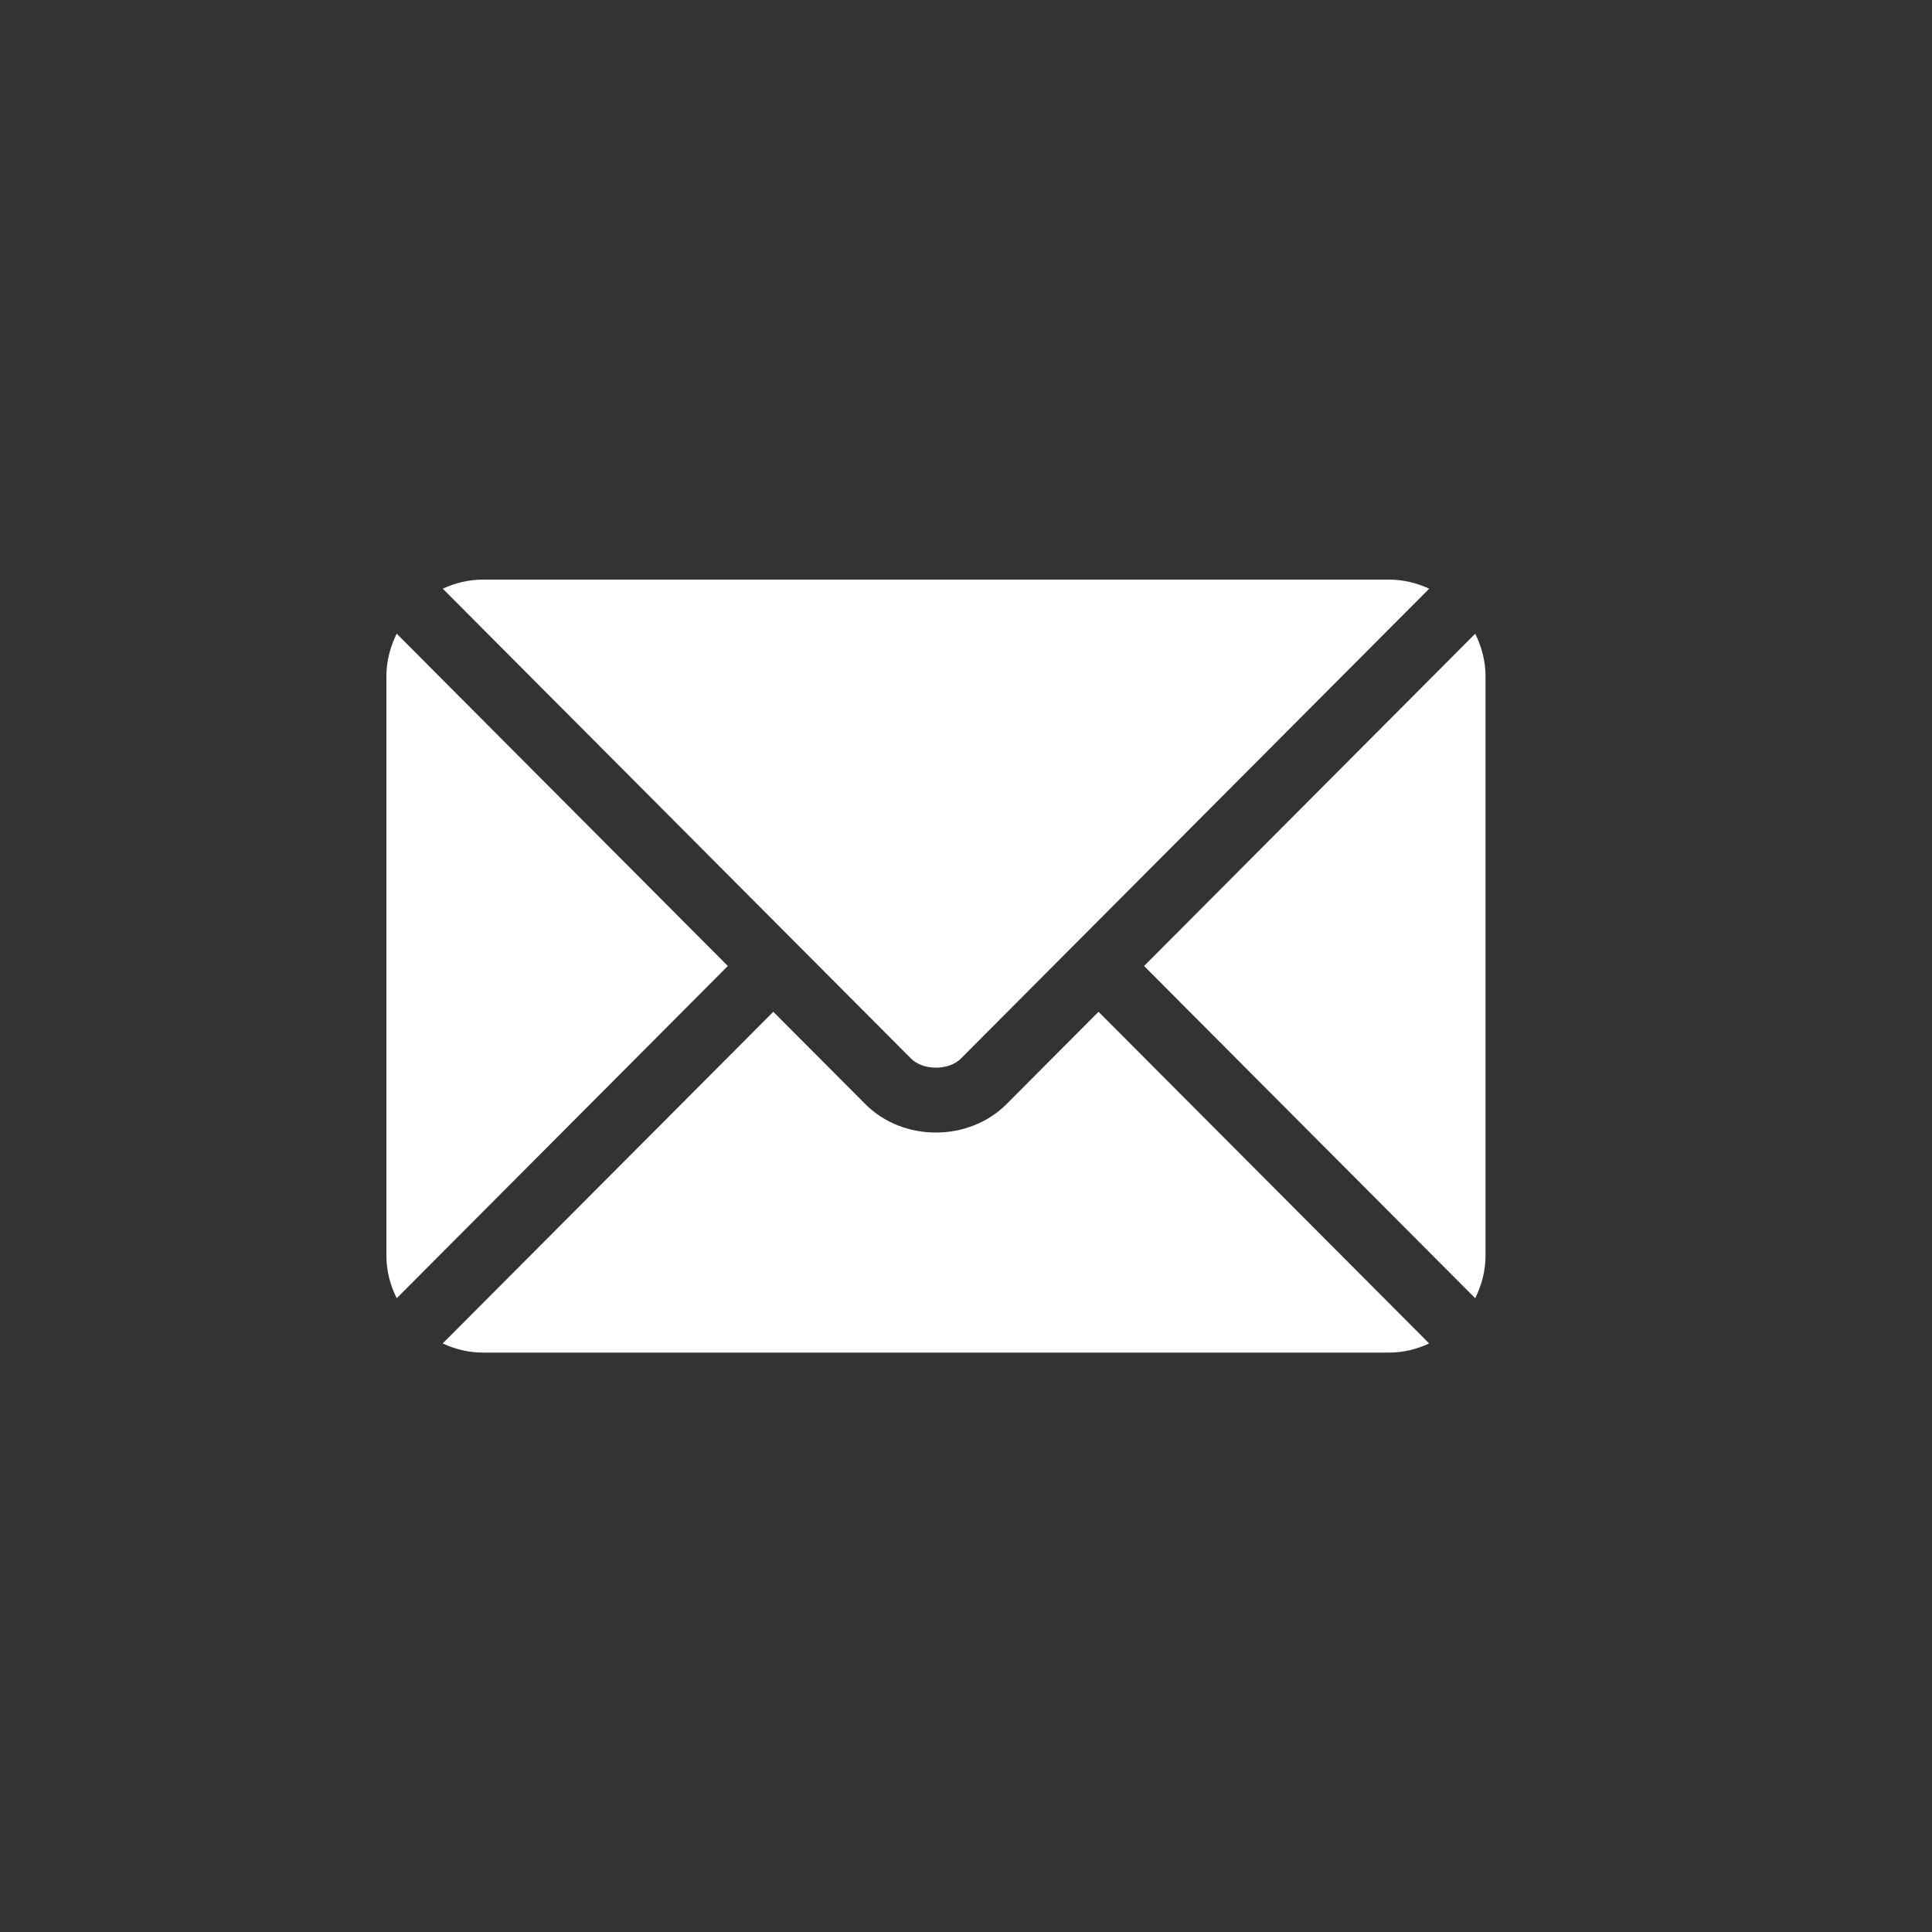
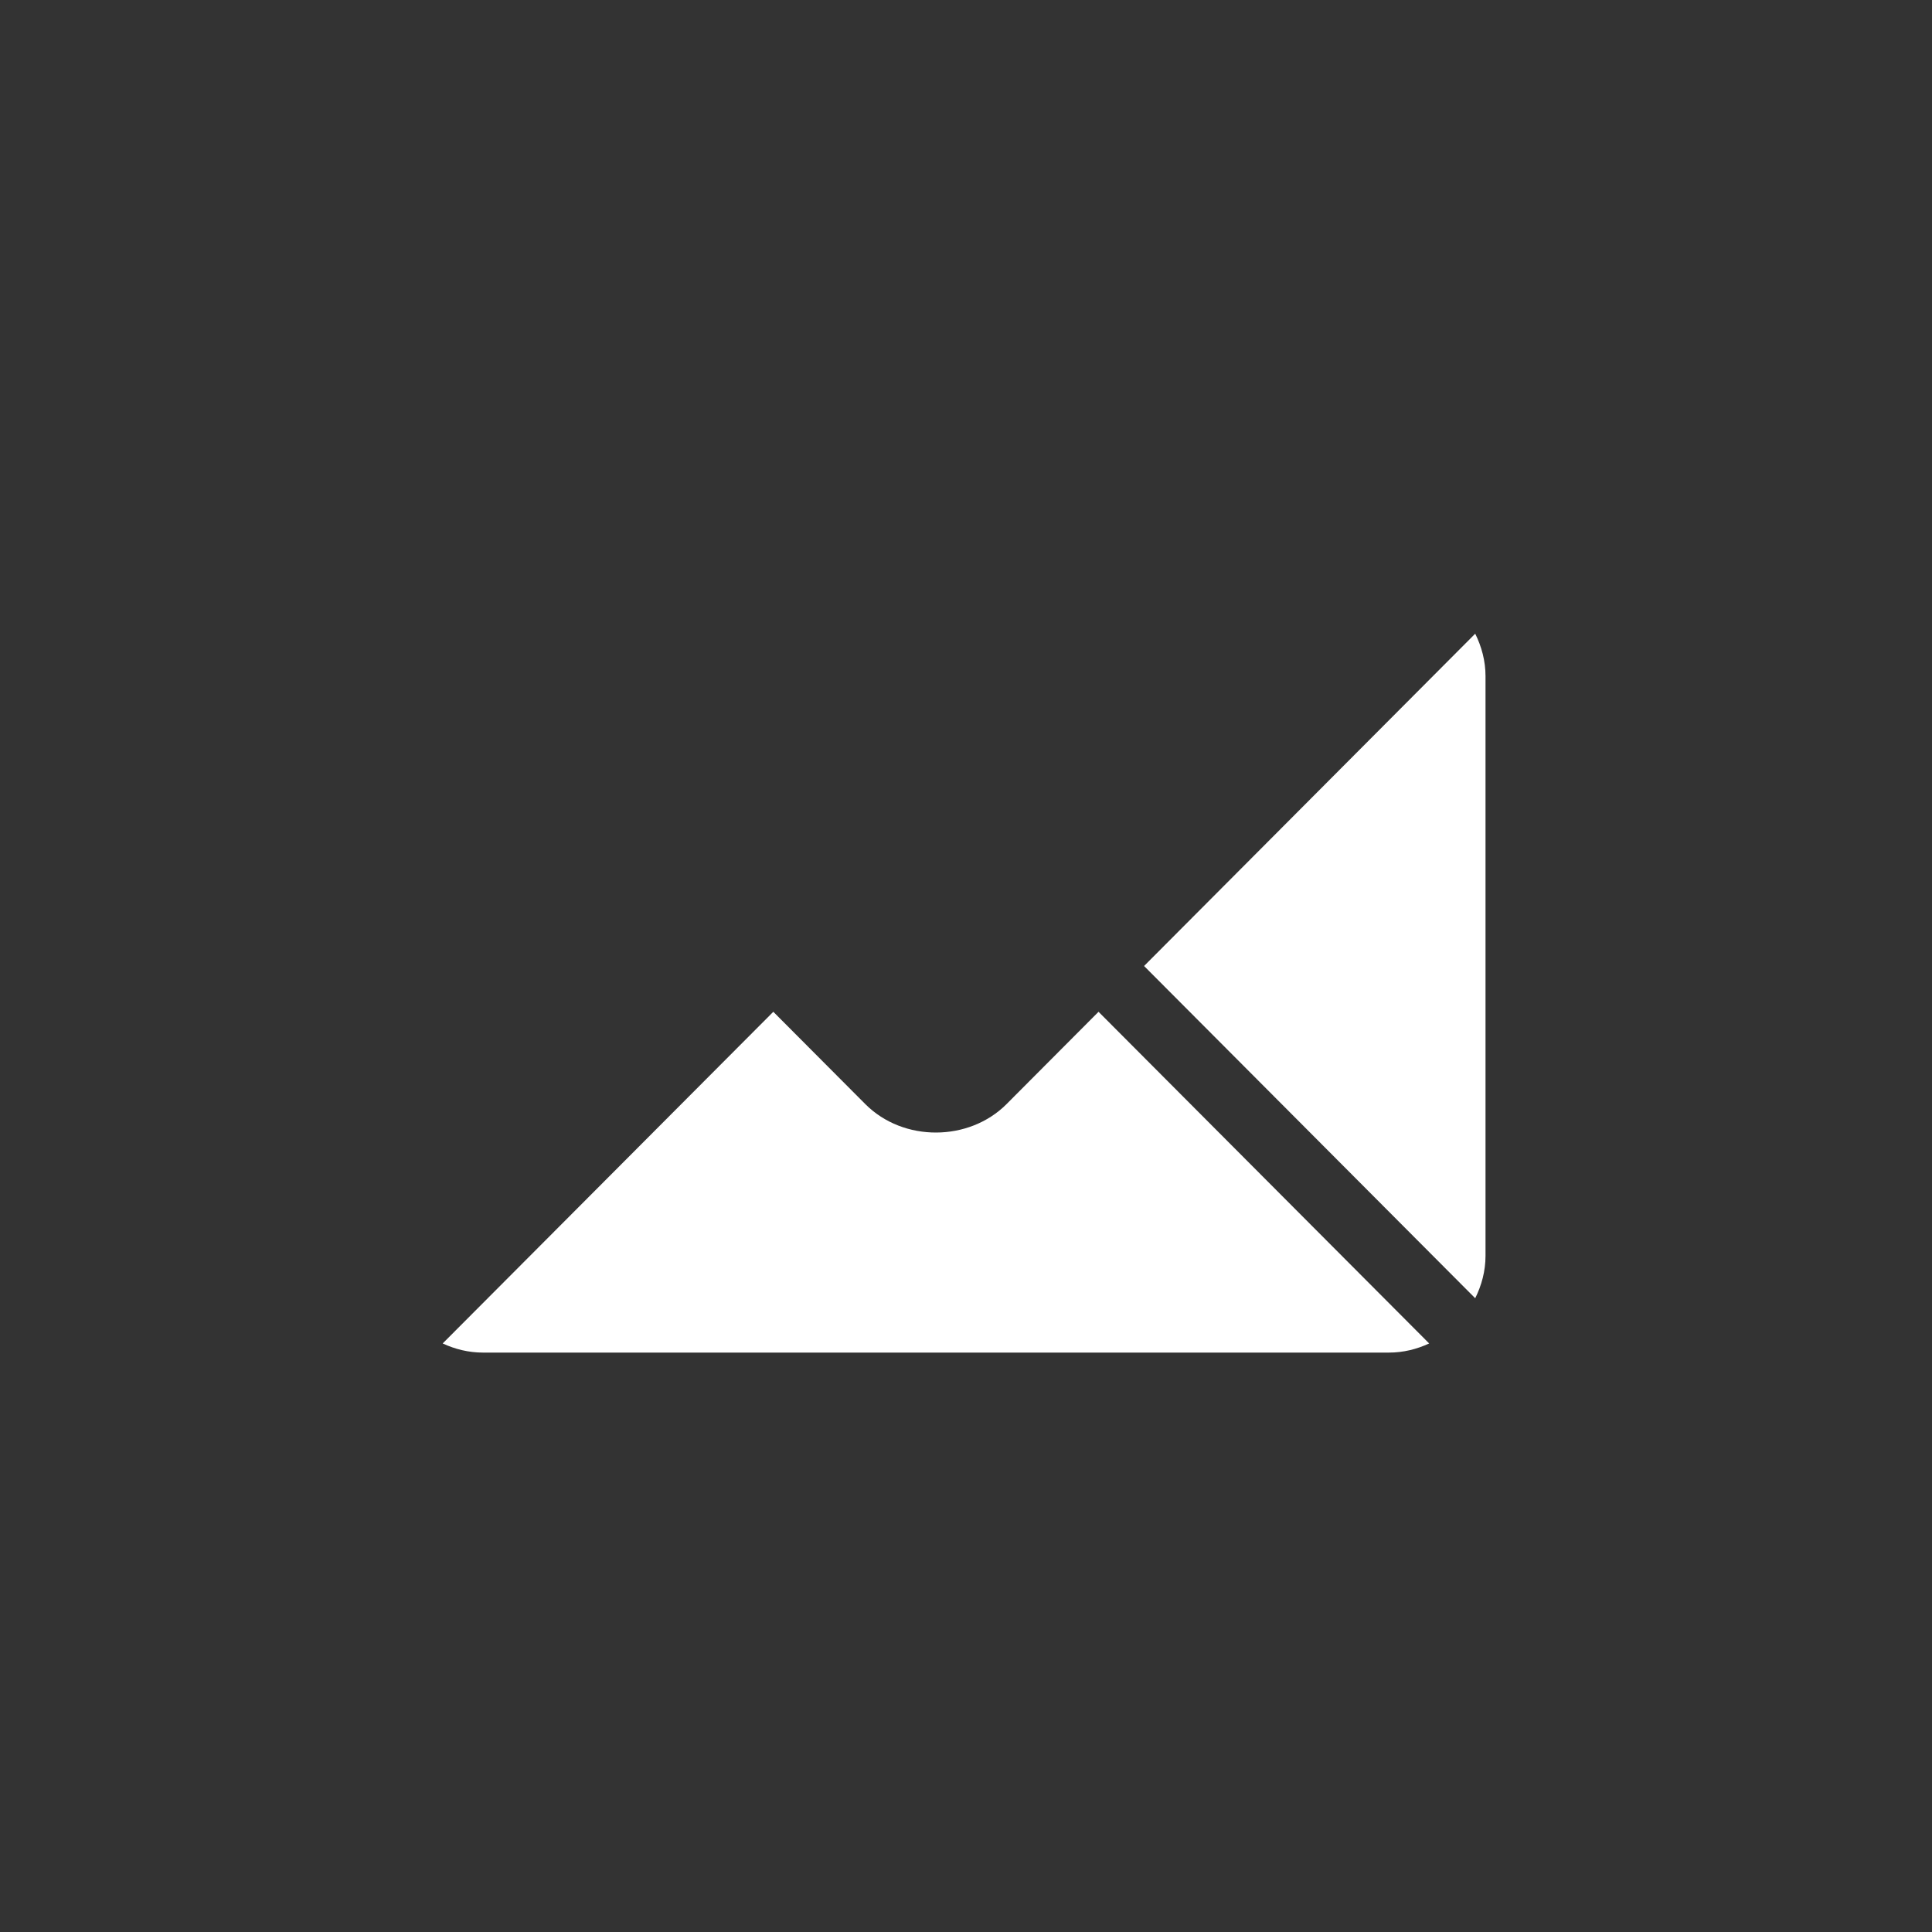
<svg xmlns="http://www.w3.org/2000/svg" width="30" height="30" viewBox="0 0 30 30" fill="none">
  <rect x="0" y="0" width="30" height="30" fill="#333333" stroke="none" />
  <path d="M17.058 15.711L15.629 17.145C15.049 17.727 14.03 17.739 13.437 17.145L12.008 15.711L6.874 20.861C7.065 20.95 7.276 21.003 7.5 21.003H21.567C21.791 21.003 22.001 20.95 22.192 20.861L17.058 15.711Z" fill="white" />
-   <path d="M21.567 9H7.5C7.276 9 7.066 9.053 6.875 9.141L12.36 14.645C12.361 14.646 12.361 14.646 12.362 14.646C12.362 14.646 12.362 14.647 12.362 14.647L14.146 16.437C14.335 16.626 14.732 16.626 14.921 16.437L16.705 14.647C16.705 14.647 16.705 14.646 16.706 14.646C16.706 14.646 16.706 14.646 16.707 14.645L22.193 9.141C22.002 9.053 21.791 9 21.567 9Z" fill="white" />
-   <path d="M6.16 9.84C6.061 10.04 6 10.262 6 10.499V19.5C6 19.737 6.061 19.959 6.16 20.159L11.302 15L6.16 9.84Z" fill="white" />
  <path d="M22.907 9.84L17.765 15L22.907 20.159C23.006 19.959 23.067 19.737 23.067 19.5V10.499C23.067 10.262 23.006 10.04 22.907 9.84Z" fill="white" />
</svg>